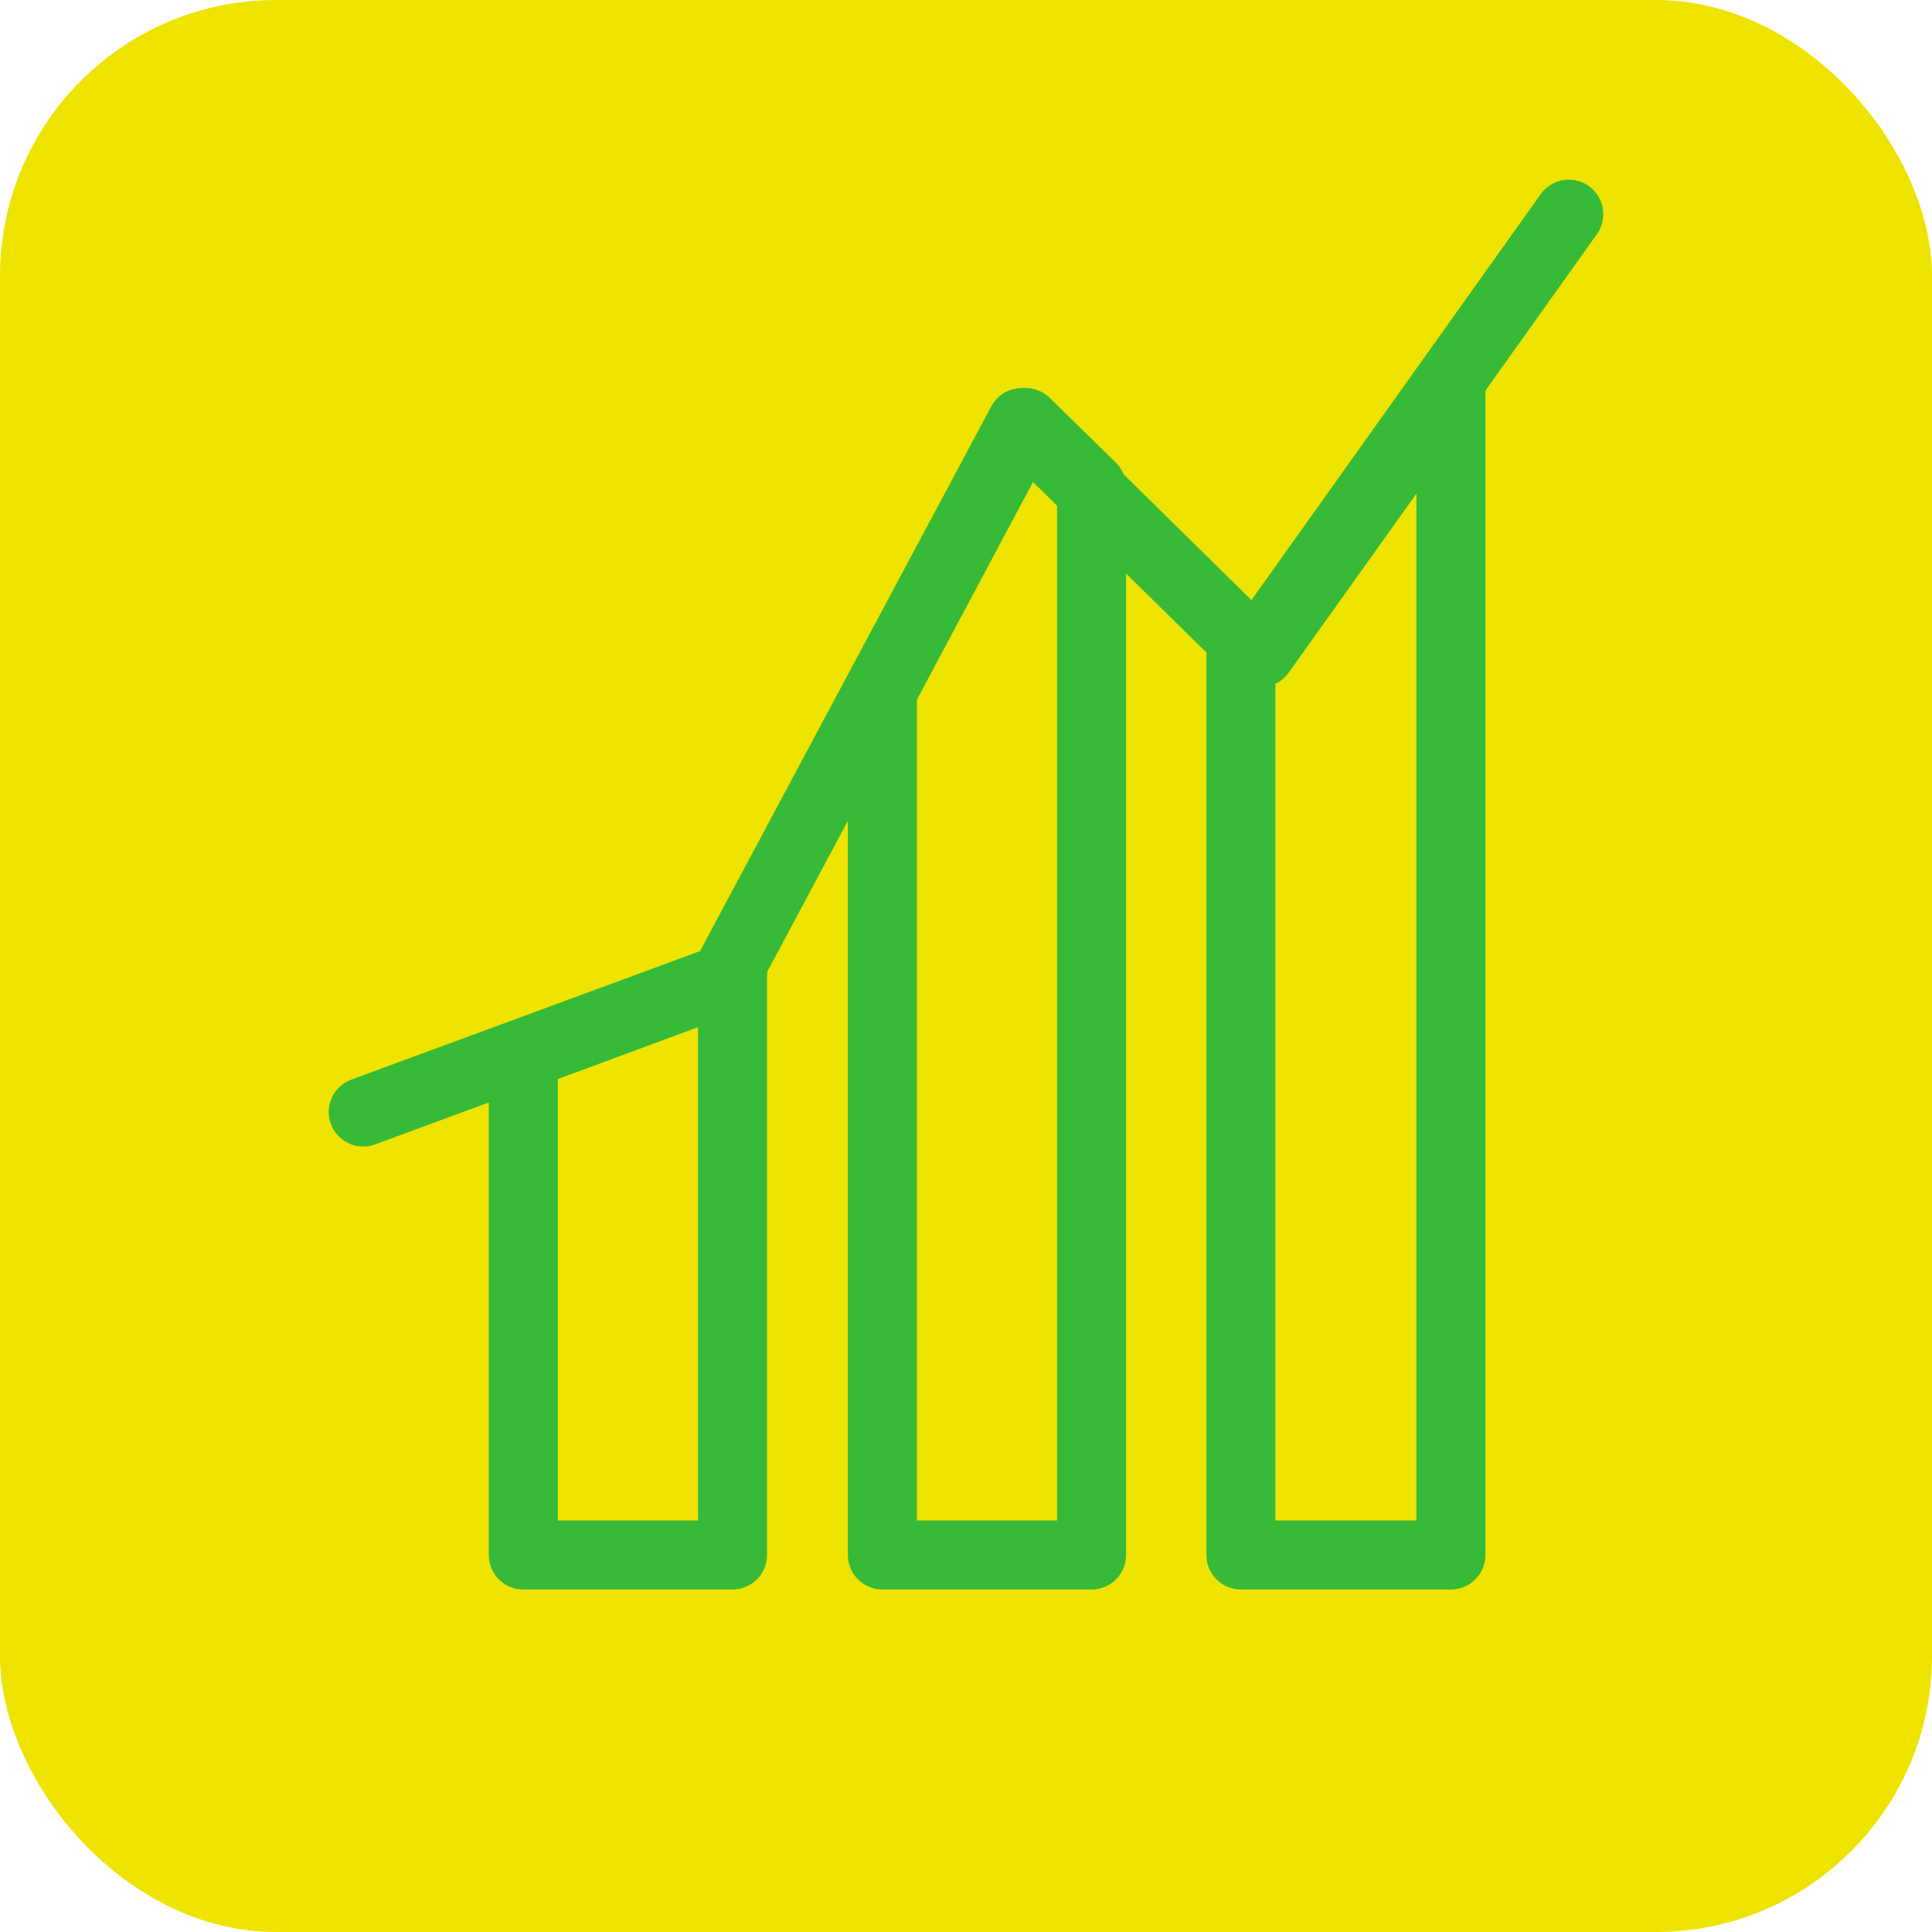
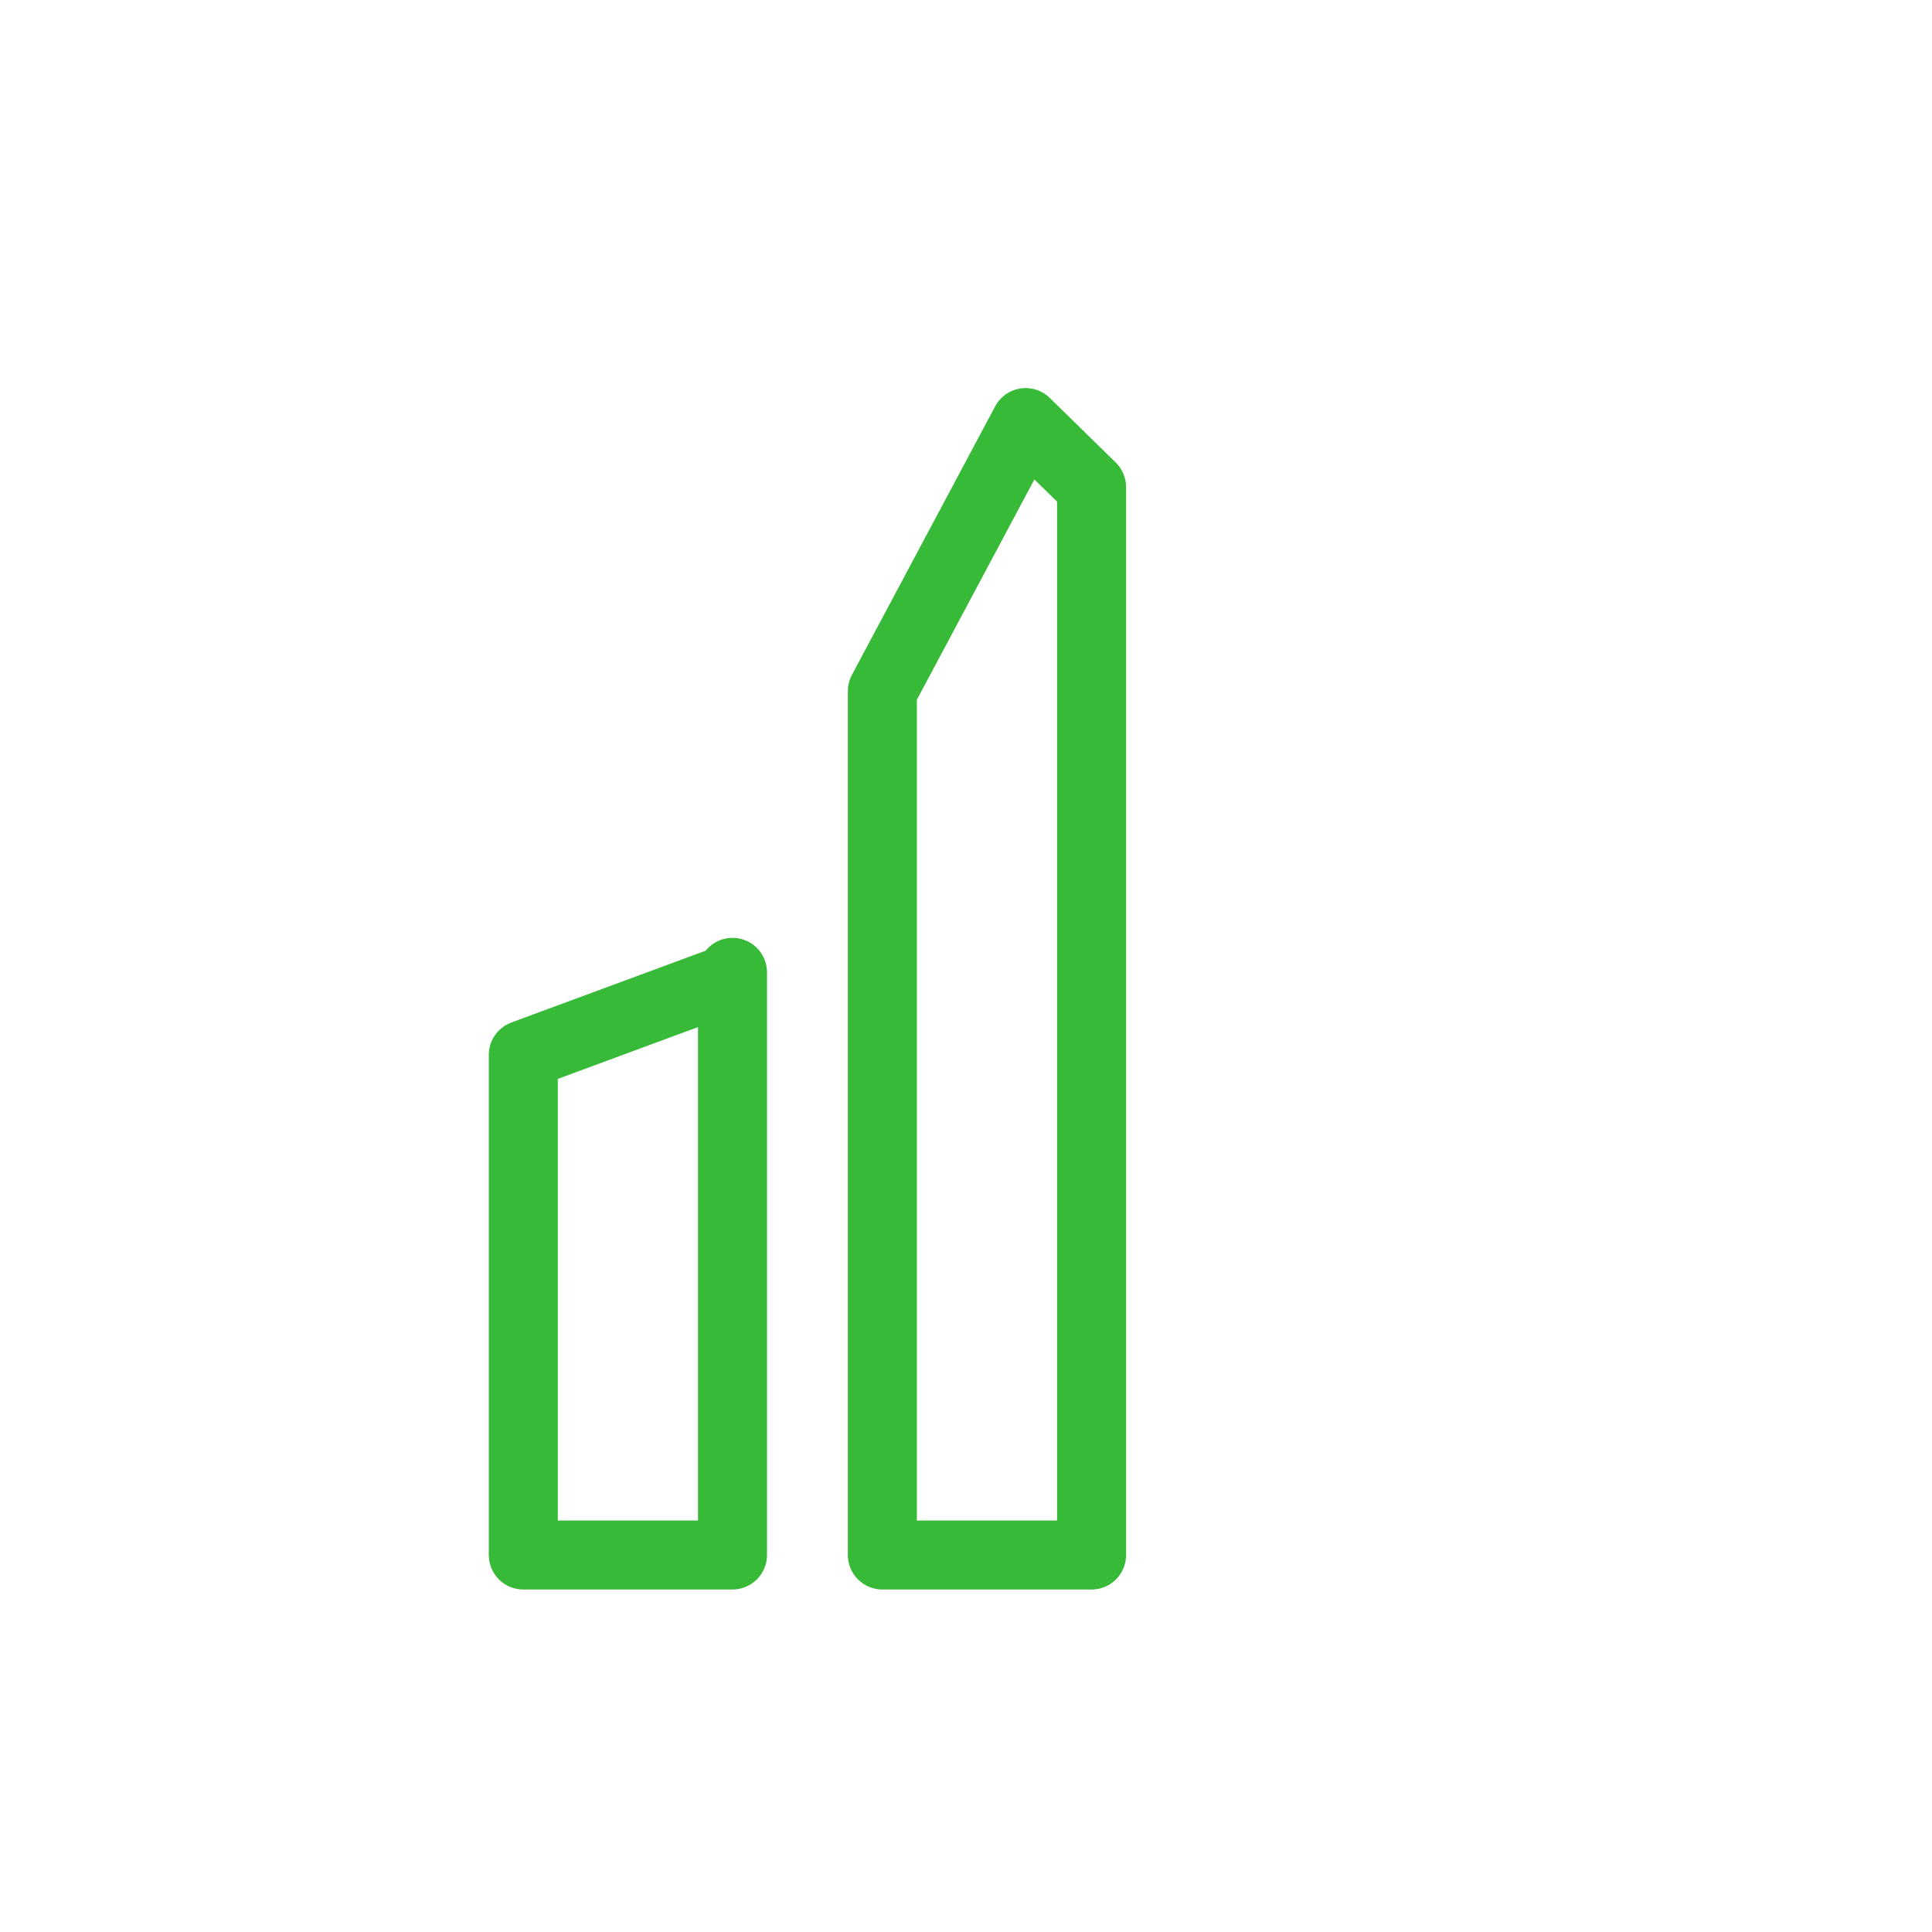
<svg xmlns="http://www.w3.org/2000/svg" id="uuid-c8c4a0ee-b0ba-467d-bcb7-036d0fef95b3" viewBox="0 0 70 70">
  <defs>
    <style>.uuid-8913f694-fd68-41b3-ad1a-1fcfad38a606{fill:none;stroke:#37ba38;stroke-linecap:round;stroke-linejoin:round;stroke-width:2.5px;}.uuid-224477e6-d1ae-44e6-938d-df12064e9da0{fill:#efe300;stroke-width:0px;}</style>
  </defs>
-   <rect class="uuid-224477e6-d1ae-44e6-938d-df12064e9da0" width="70" height="70" rx="10" ry="10" />
-   <polyline class="uuid-8913f694-fd68-41b3-ad1a-1fcfad38a606" points="56.84 7.76 45.51 23.66 37.02 15.31 26.24 35.47 13.16 40.29" />
-   <polyline class="uuid-8913f694-fd68-41b3-ad1a-1fcfad38a606" points="18.96 38.22 26.4 35.47 26.54 35.23" />
  <polygon class="uuid-8913f694-fd68-41b3-ad1a-1fcfad38a606" points="26.54 35.23 26.54 56.34 18.96 56.34 18.96 38.22 26.4 35.47 26.54 35.23" />
  <polygon class="uuid-8913f694-fd68-41b3-ad1a-1fcfad38a606" points="39.55 17.65 39.55 56.34 31.97 56.34 31.97 25.04 37.16 15.31 39.55 17.65" />
-   <polygon class="uuid-8913f694-fd68-41b3-ad1a-1fcfad38a606" points="52.57 13.98 52.57 56.34 44.96 56.34 44.96 22.95 45.67 23.65 52.57 13.98" />
</svg>